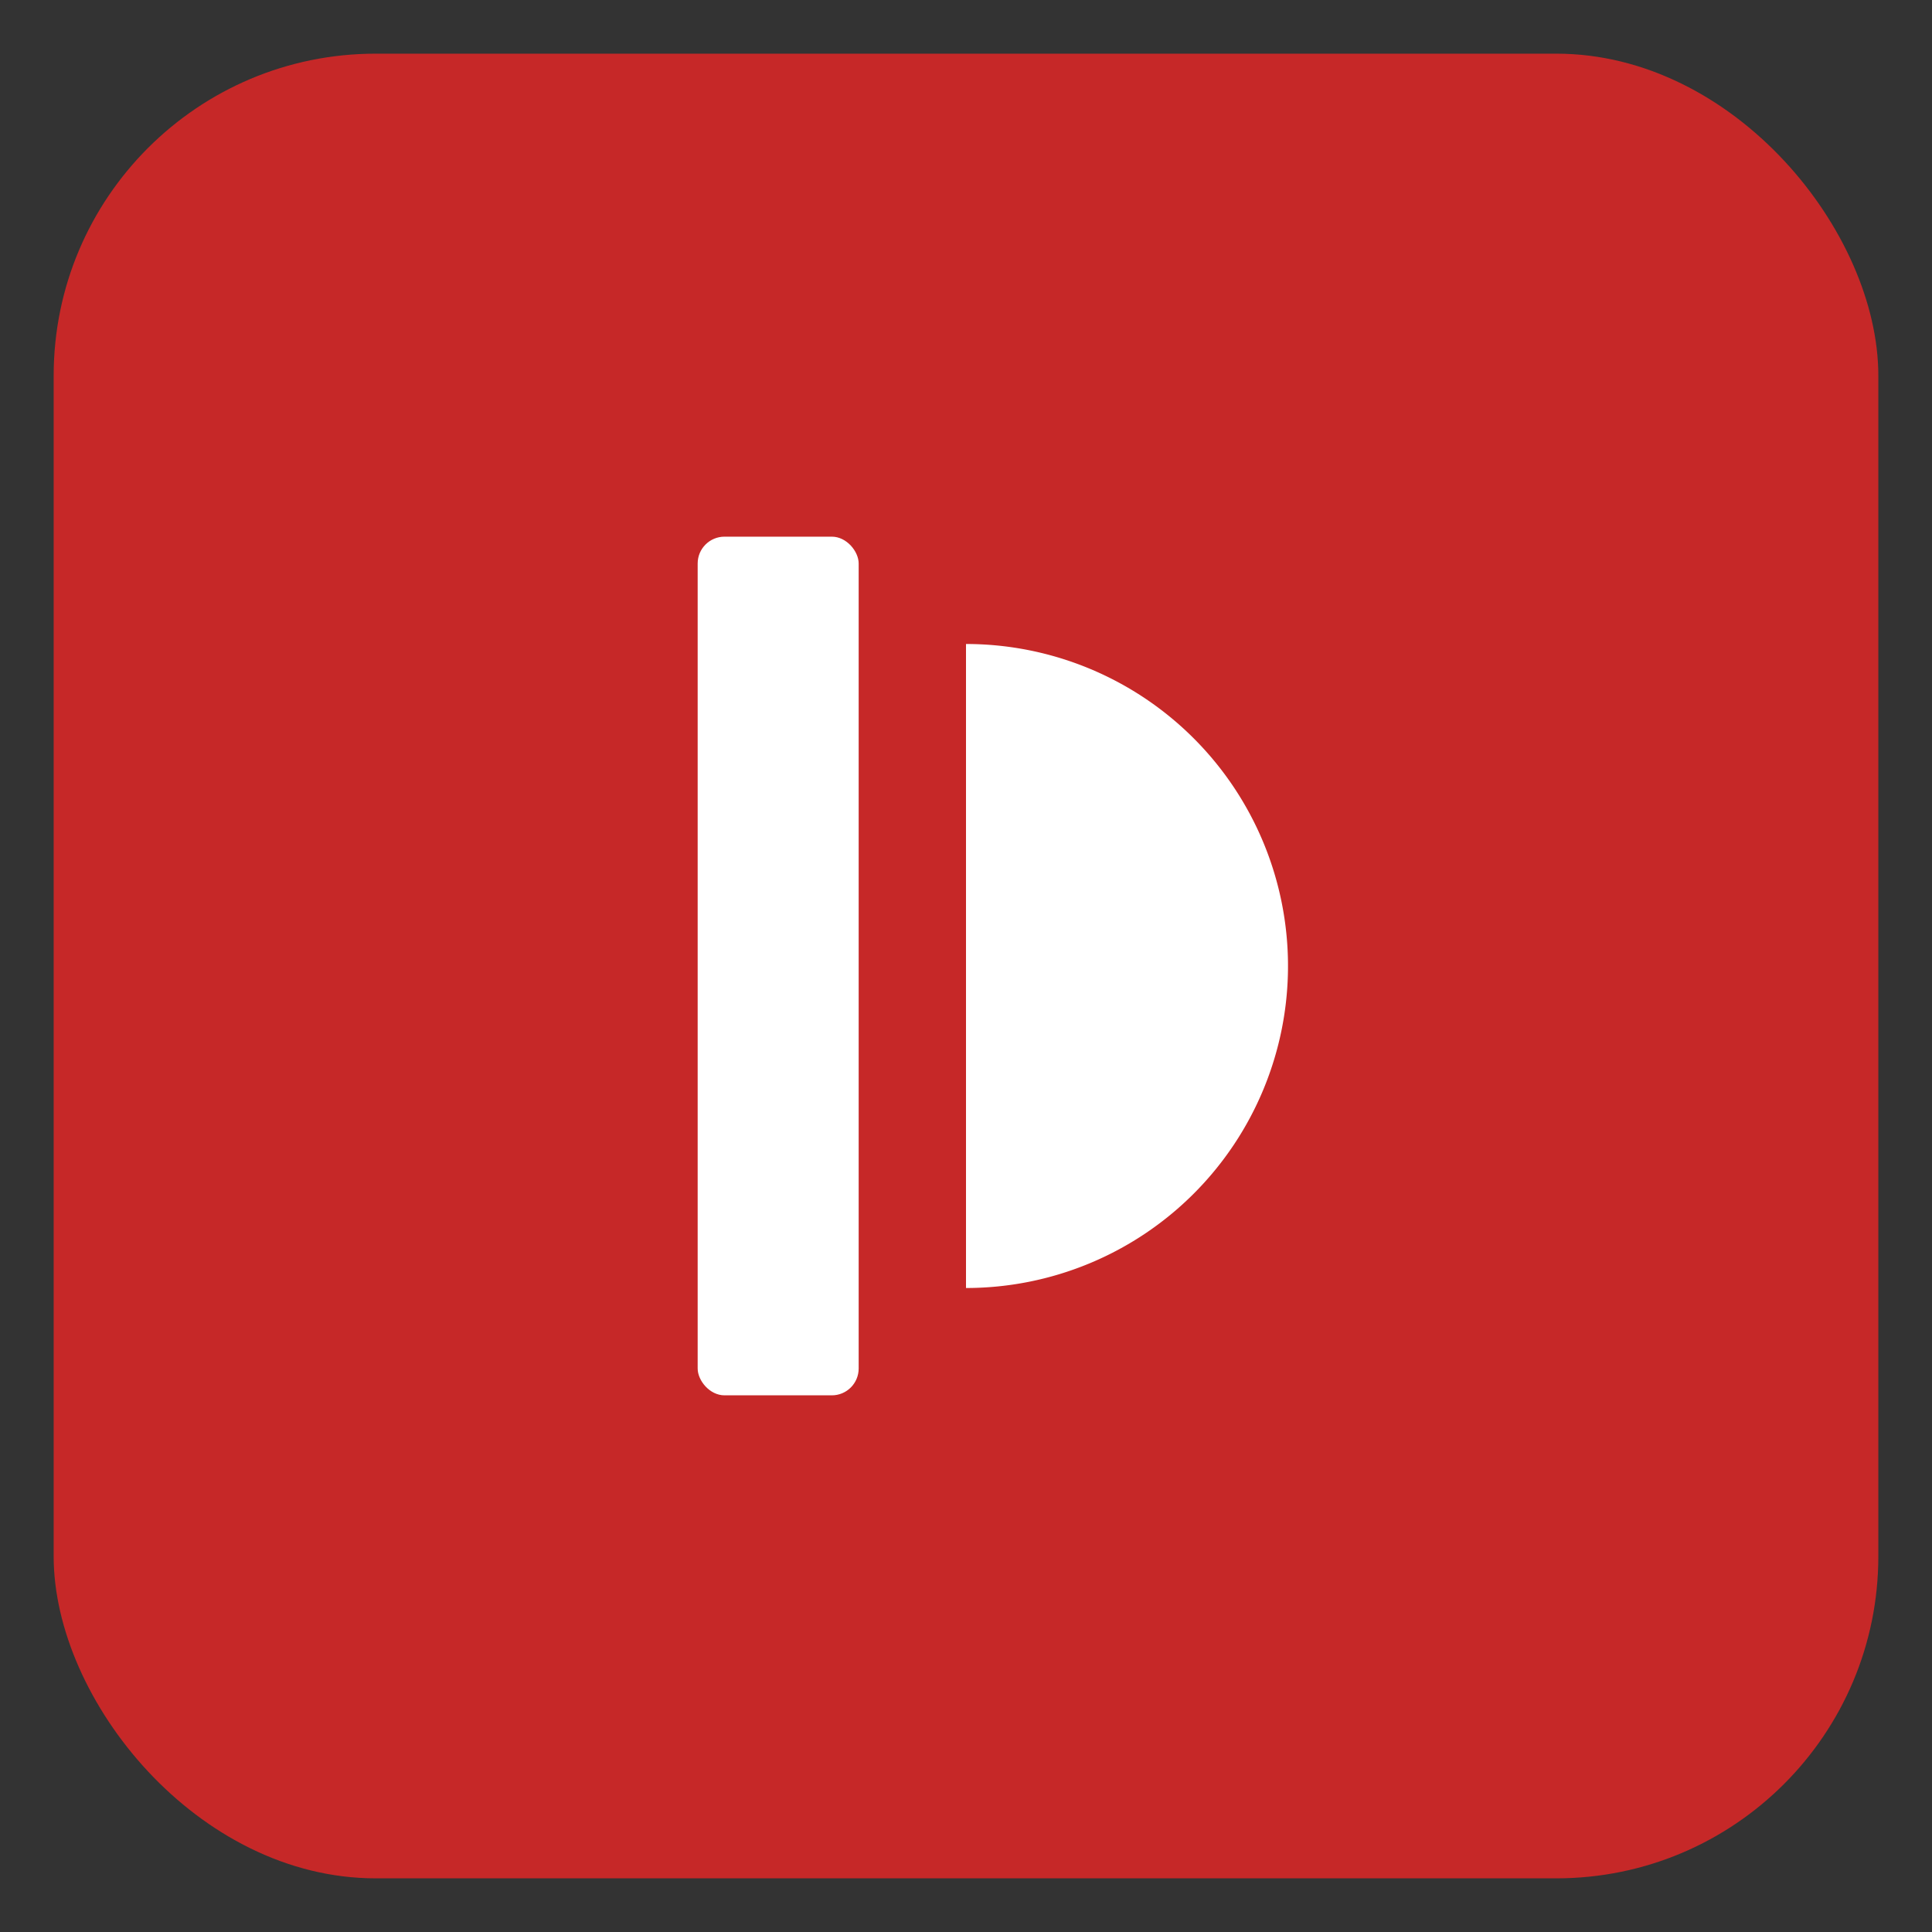
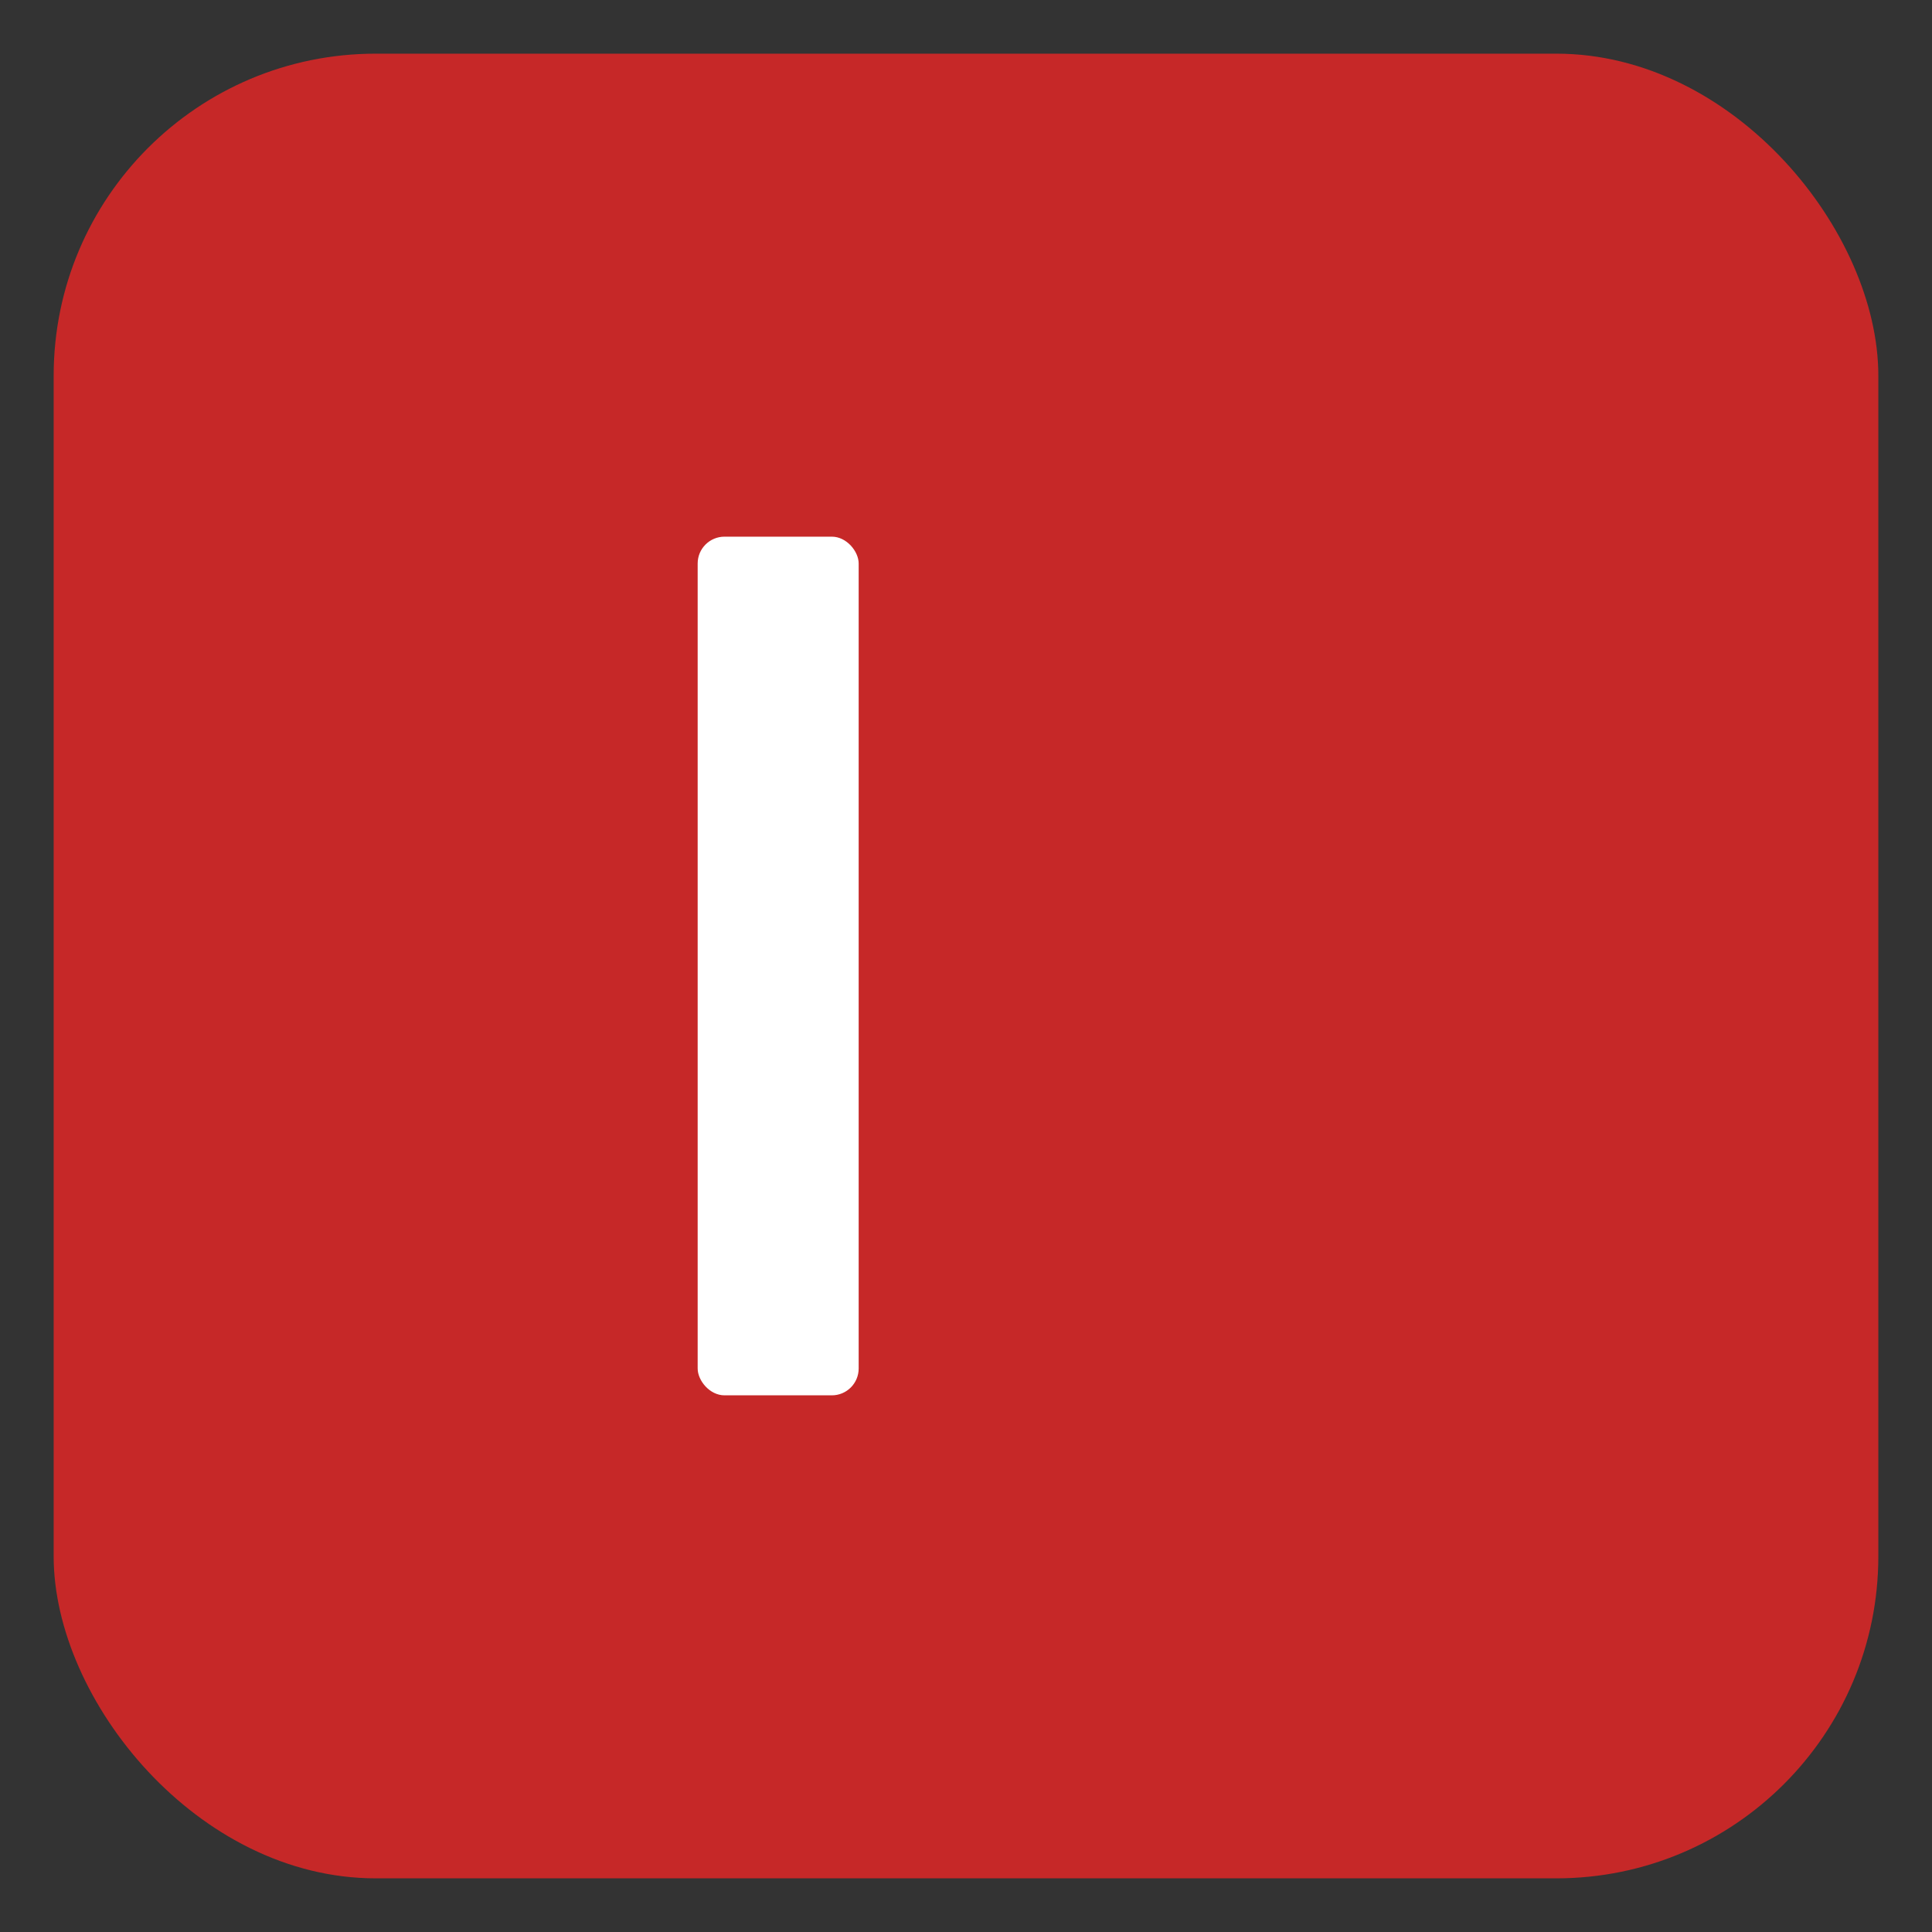
<svg xmlns="http://www.w3.org/2000/svg" width="32" height="32" viewBox="0 0 72 72" role="img" aria-labelledby="title desc">
  <rect x="0" y="0" width="72" height="72" fill="#333333" stroke="none" />
  <title id="title">TrendDeco icon 32</title>
  <desc id="desc">Red rounded square with white TD monogram</desc>
  <rect x="2" y="2" width="68" height="68" rx="12" ry="12" fill="#c62828" />
  <rect x="26" y="20" width="6" height="32" fill="#fff" rx="1" />
-   <path d="M36 24 A12 12 0 0 1 36 48" fill="#fff" />
</svg>